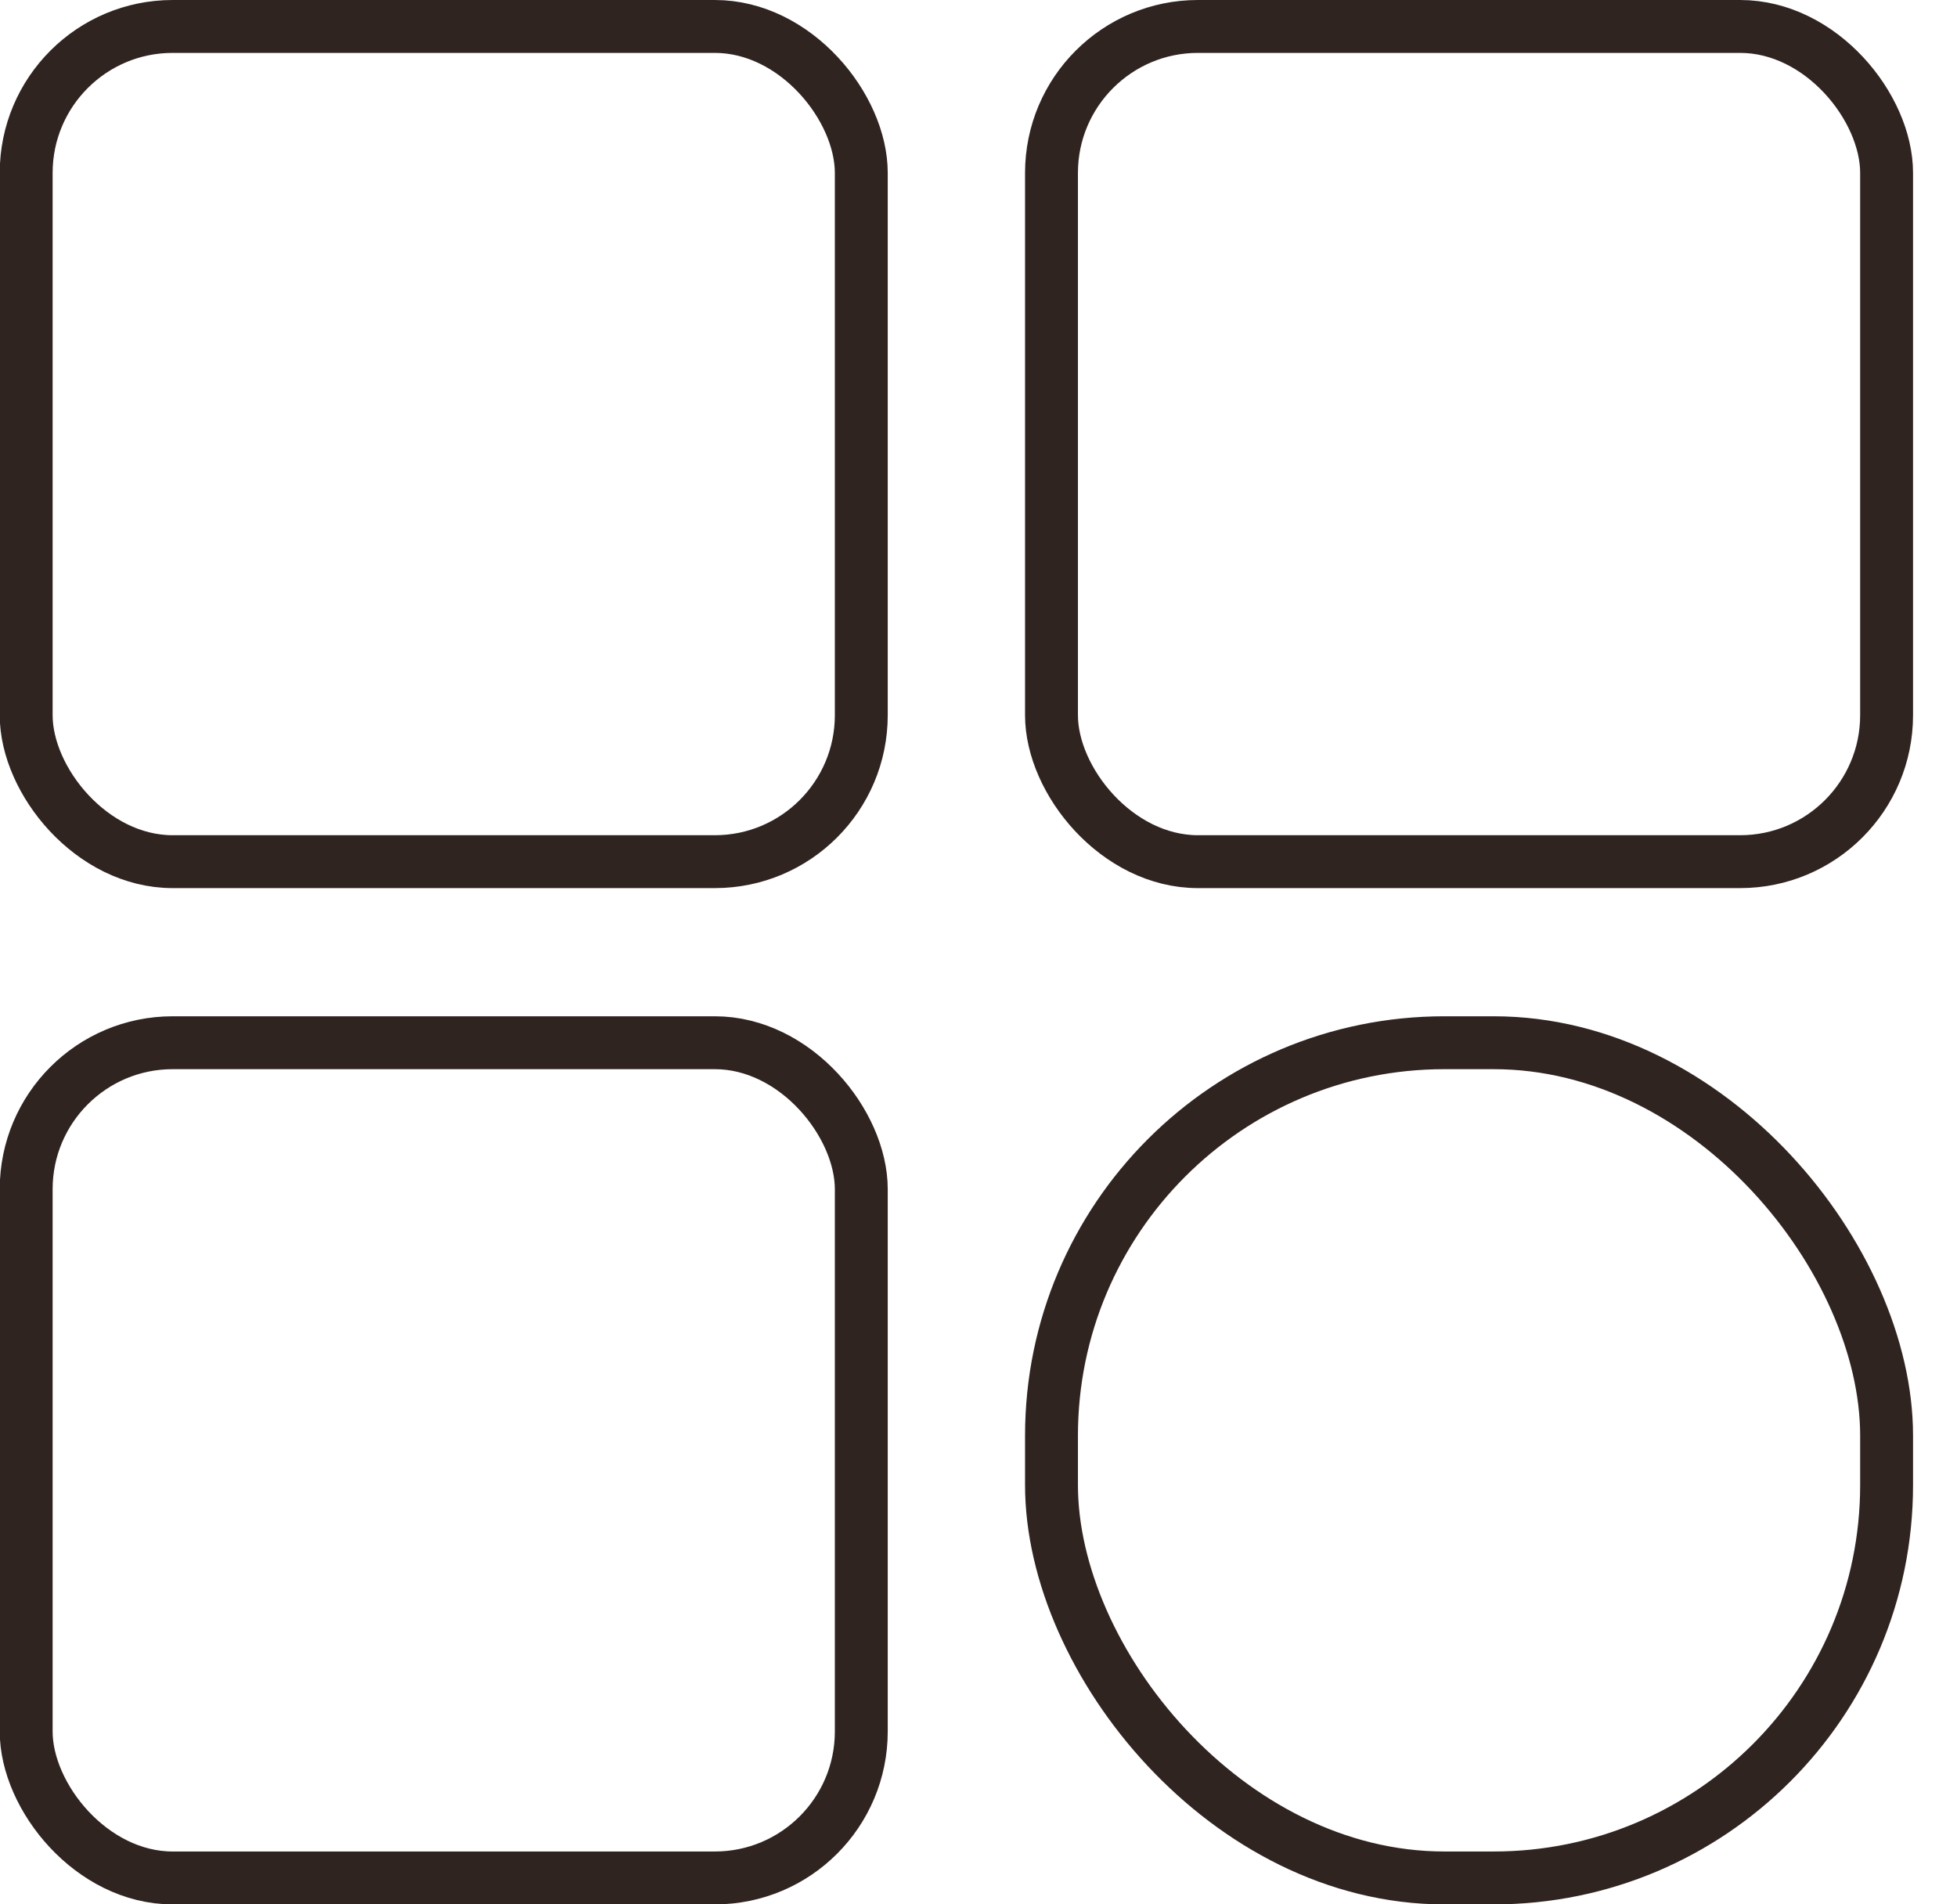
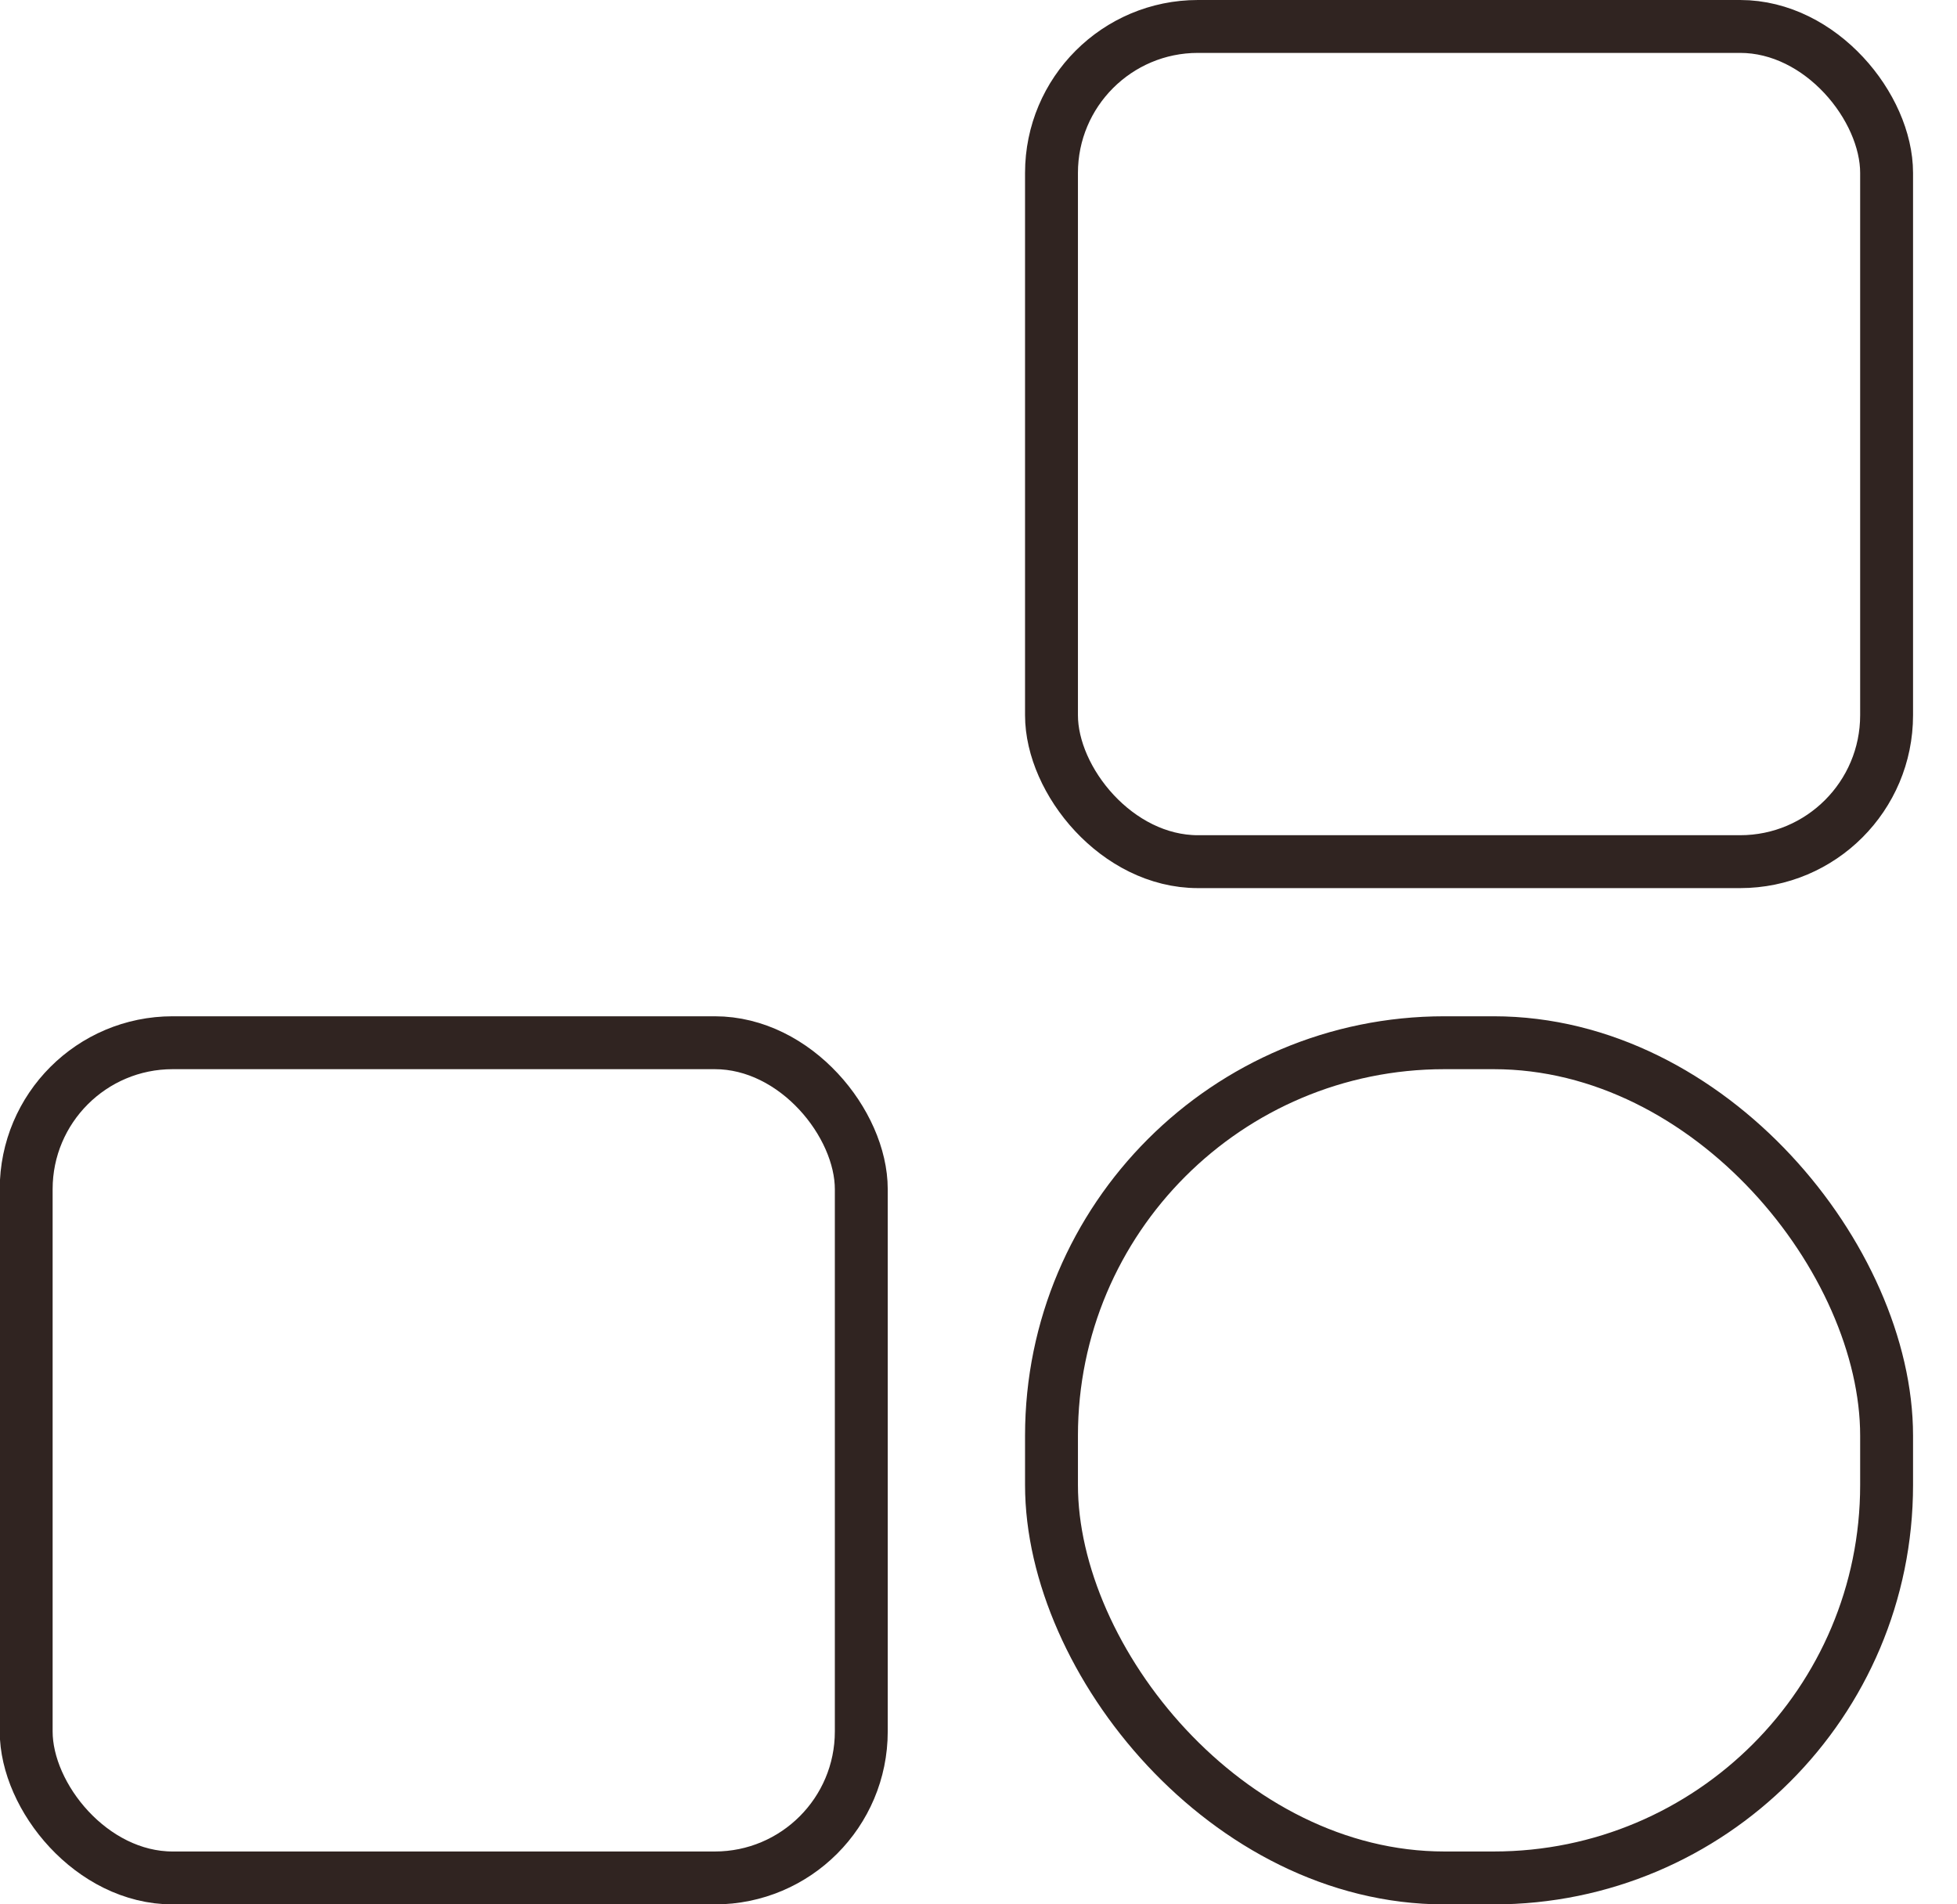
<svg xmlns="http://www.w3.org/2000/svg" width="37" height="36" viewBox="0 0 37 36" fill="none">
  <rect x="19.88" y="0.5" width="15.789" height="15.789" rx="2.769" stroke="#302421" />
-   <rect x="0.495" y="0.5" width="15.789" height="15.789" rx="2.769" stroke="#302421" />
  <rect x="0.495" y="19.712" width="15.789" height="15.789" rx="2.769" stroke="#302421" />
  <rect x="19.88" y="19.712" width="15.789" height="15.789" rx="7.428" stroke="#302421" />
</svg>